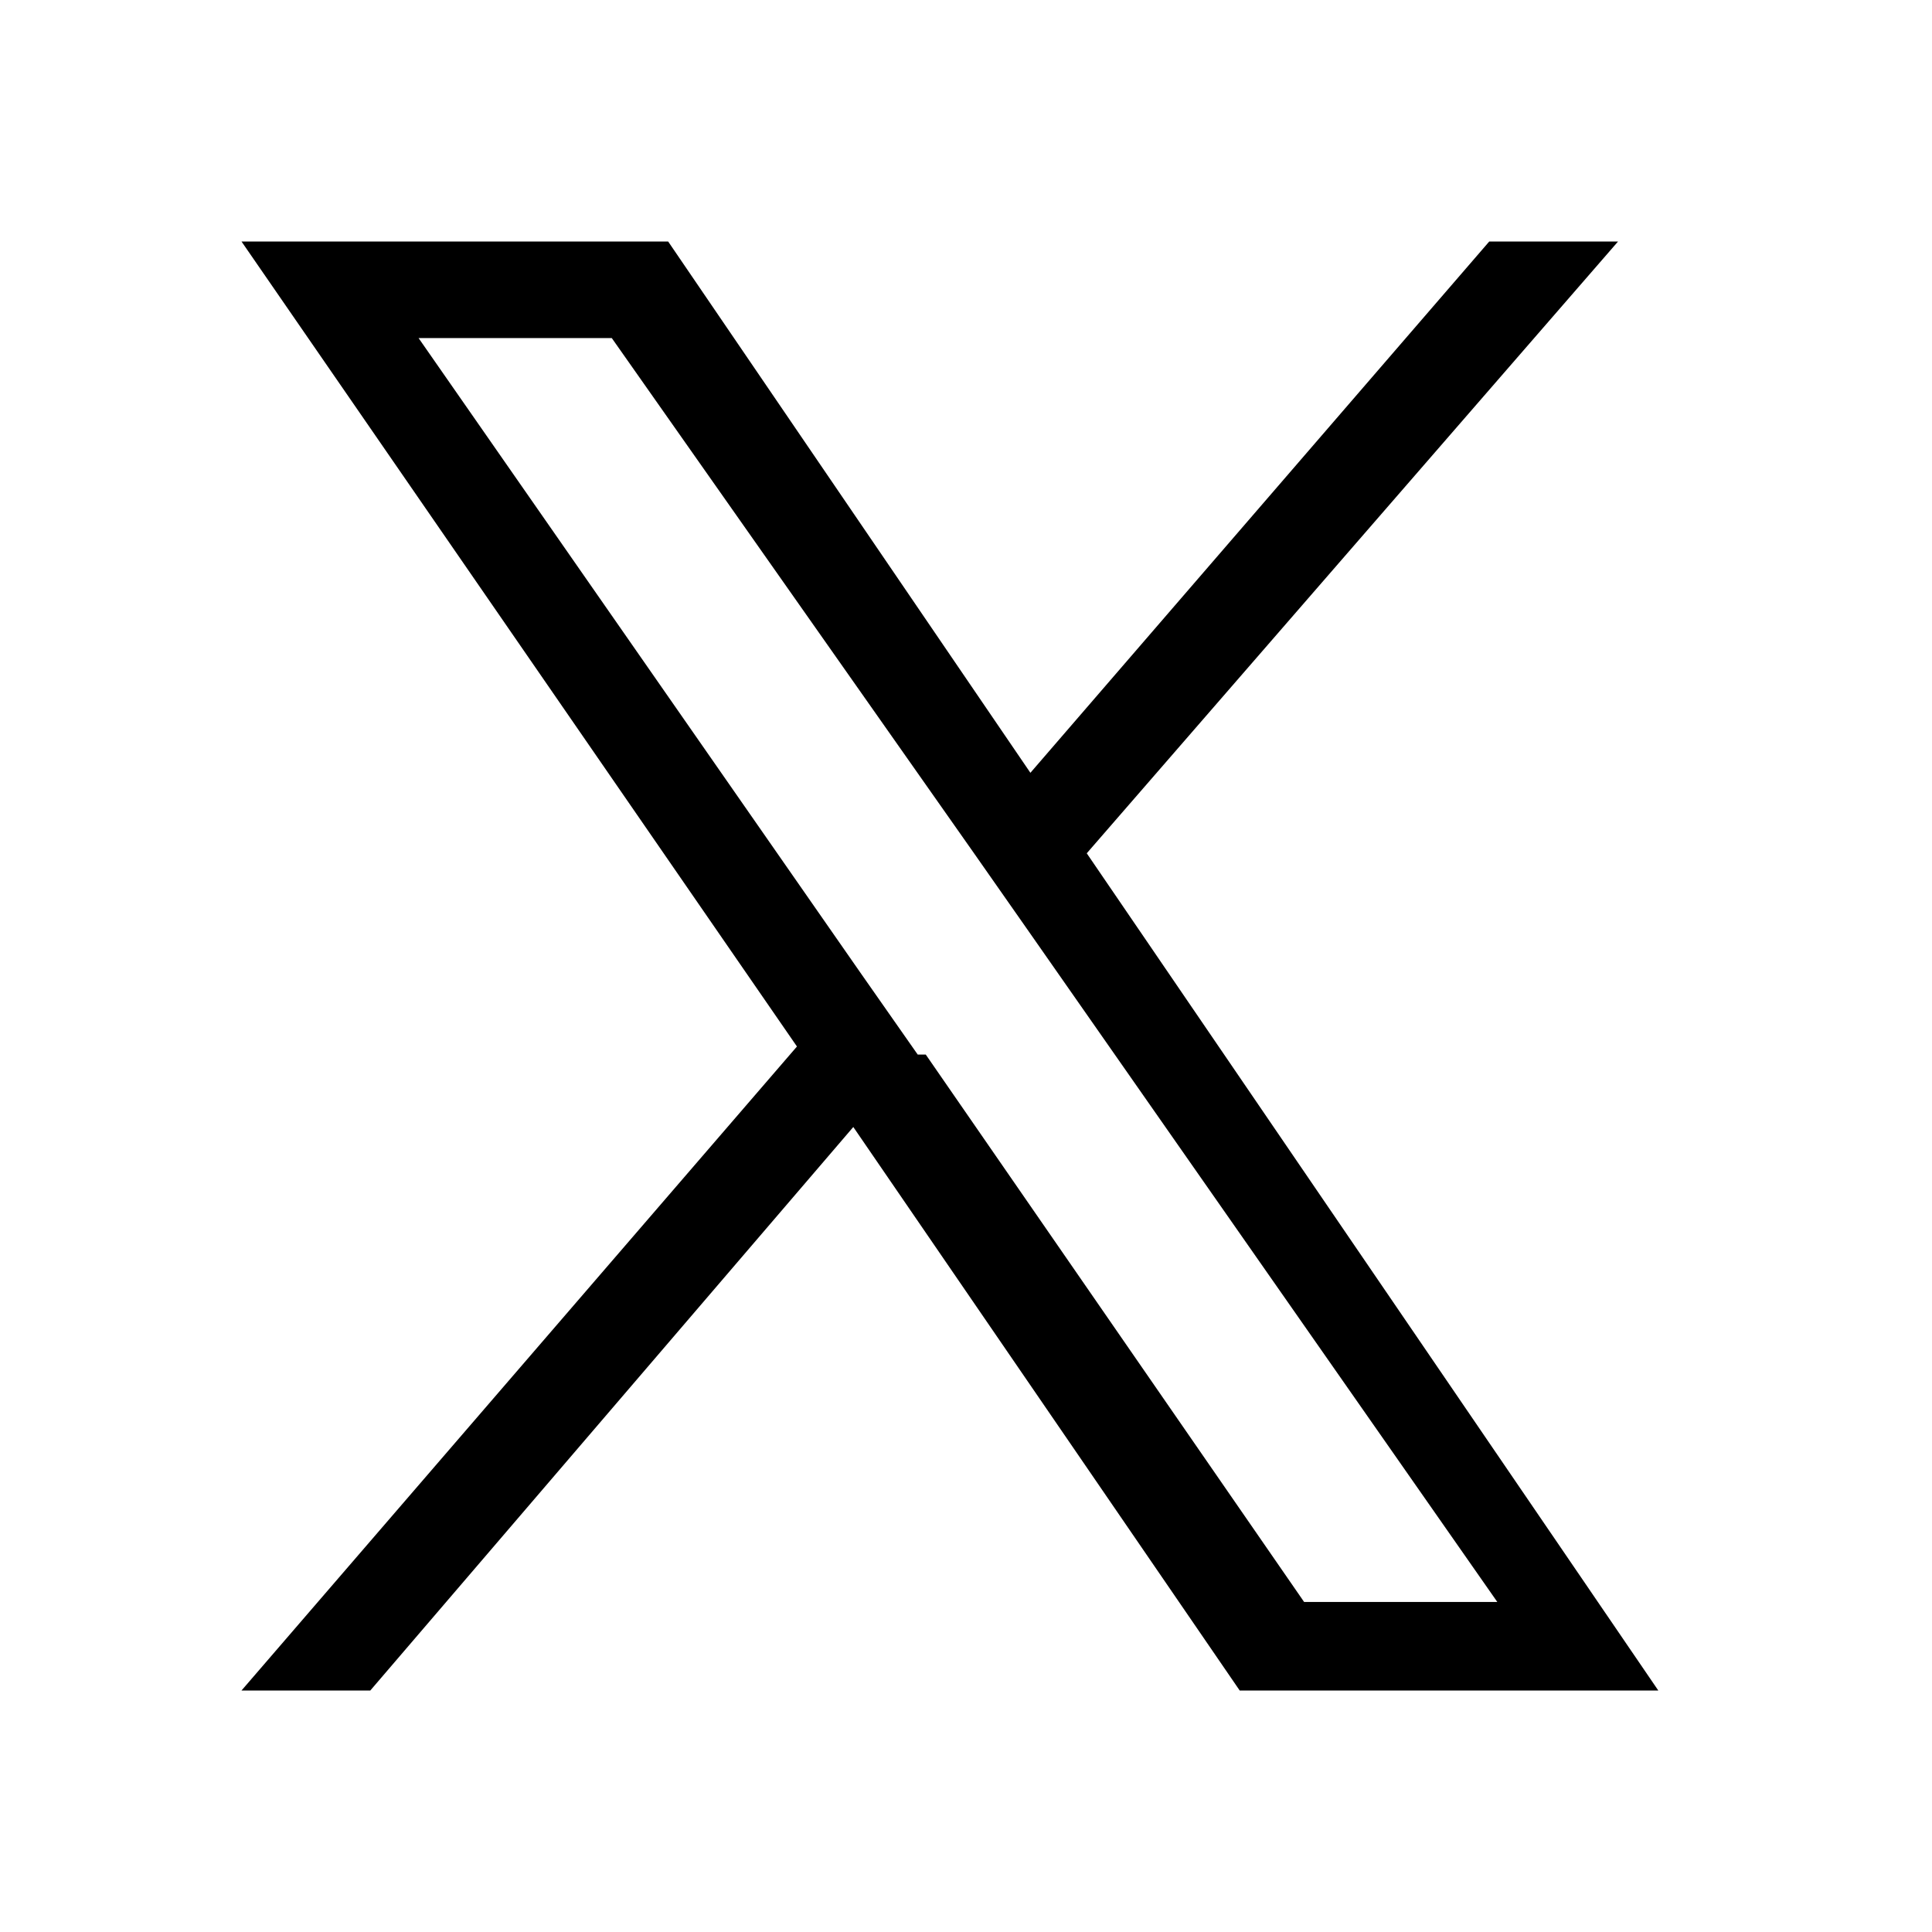
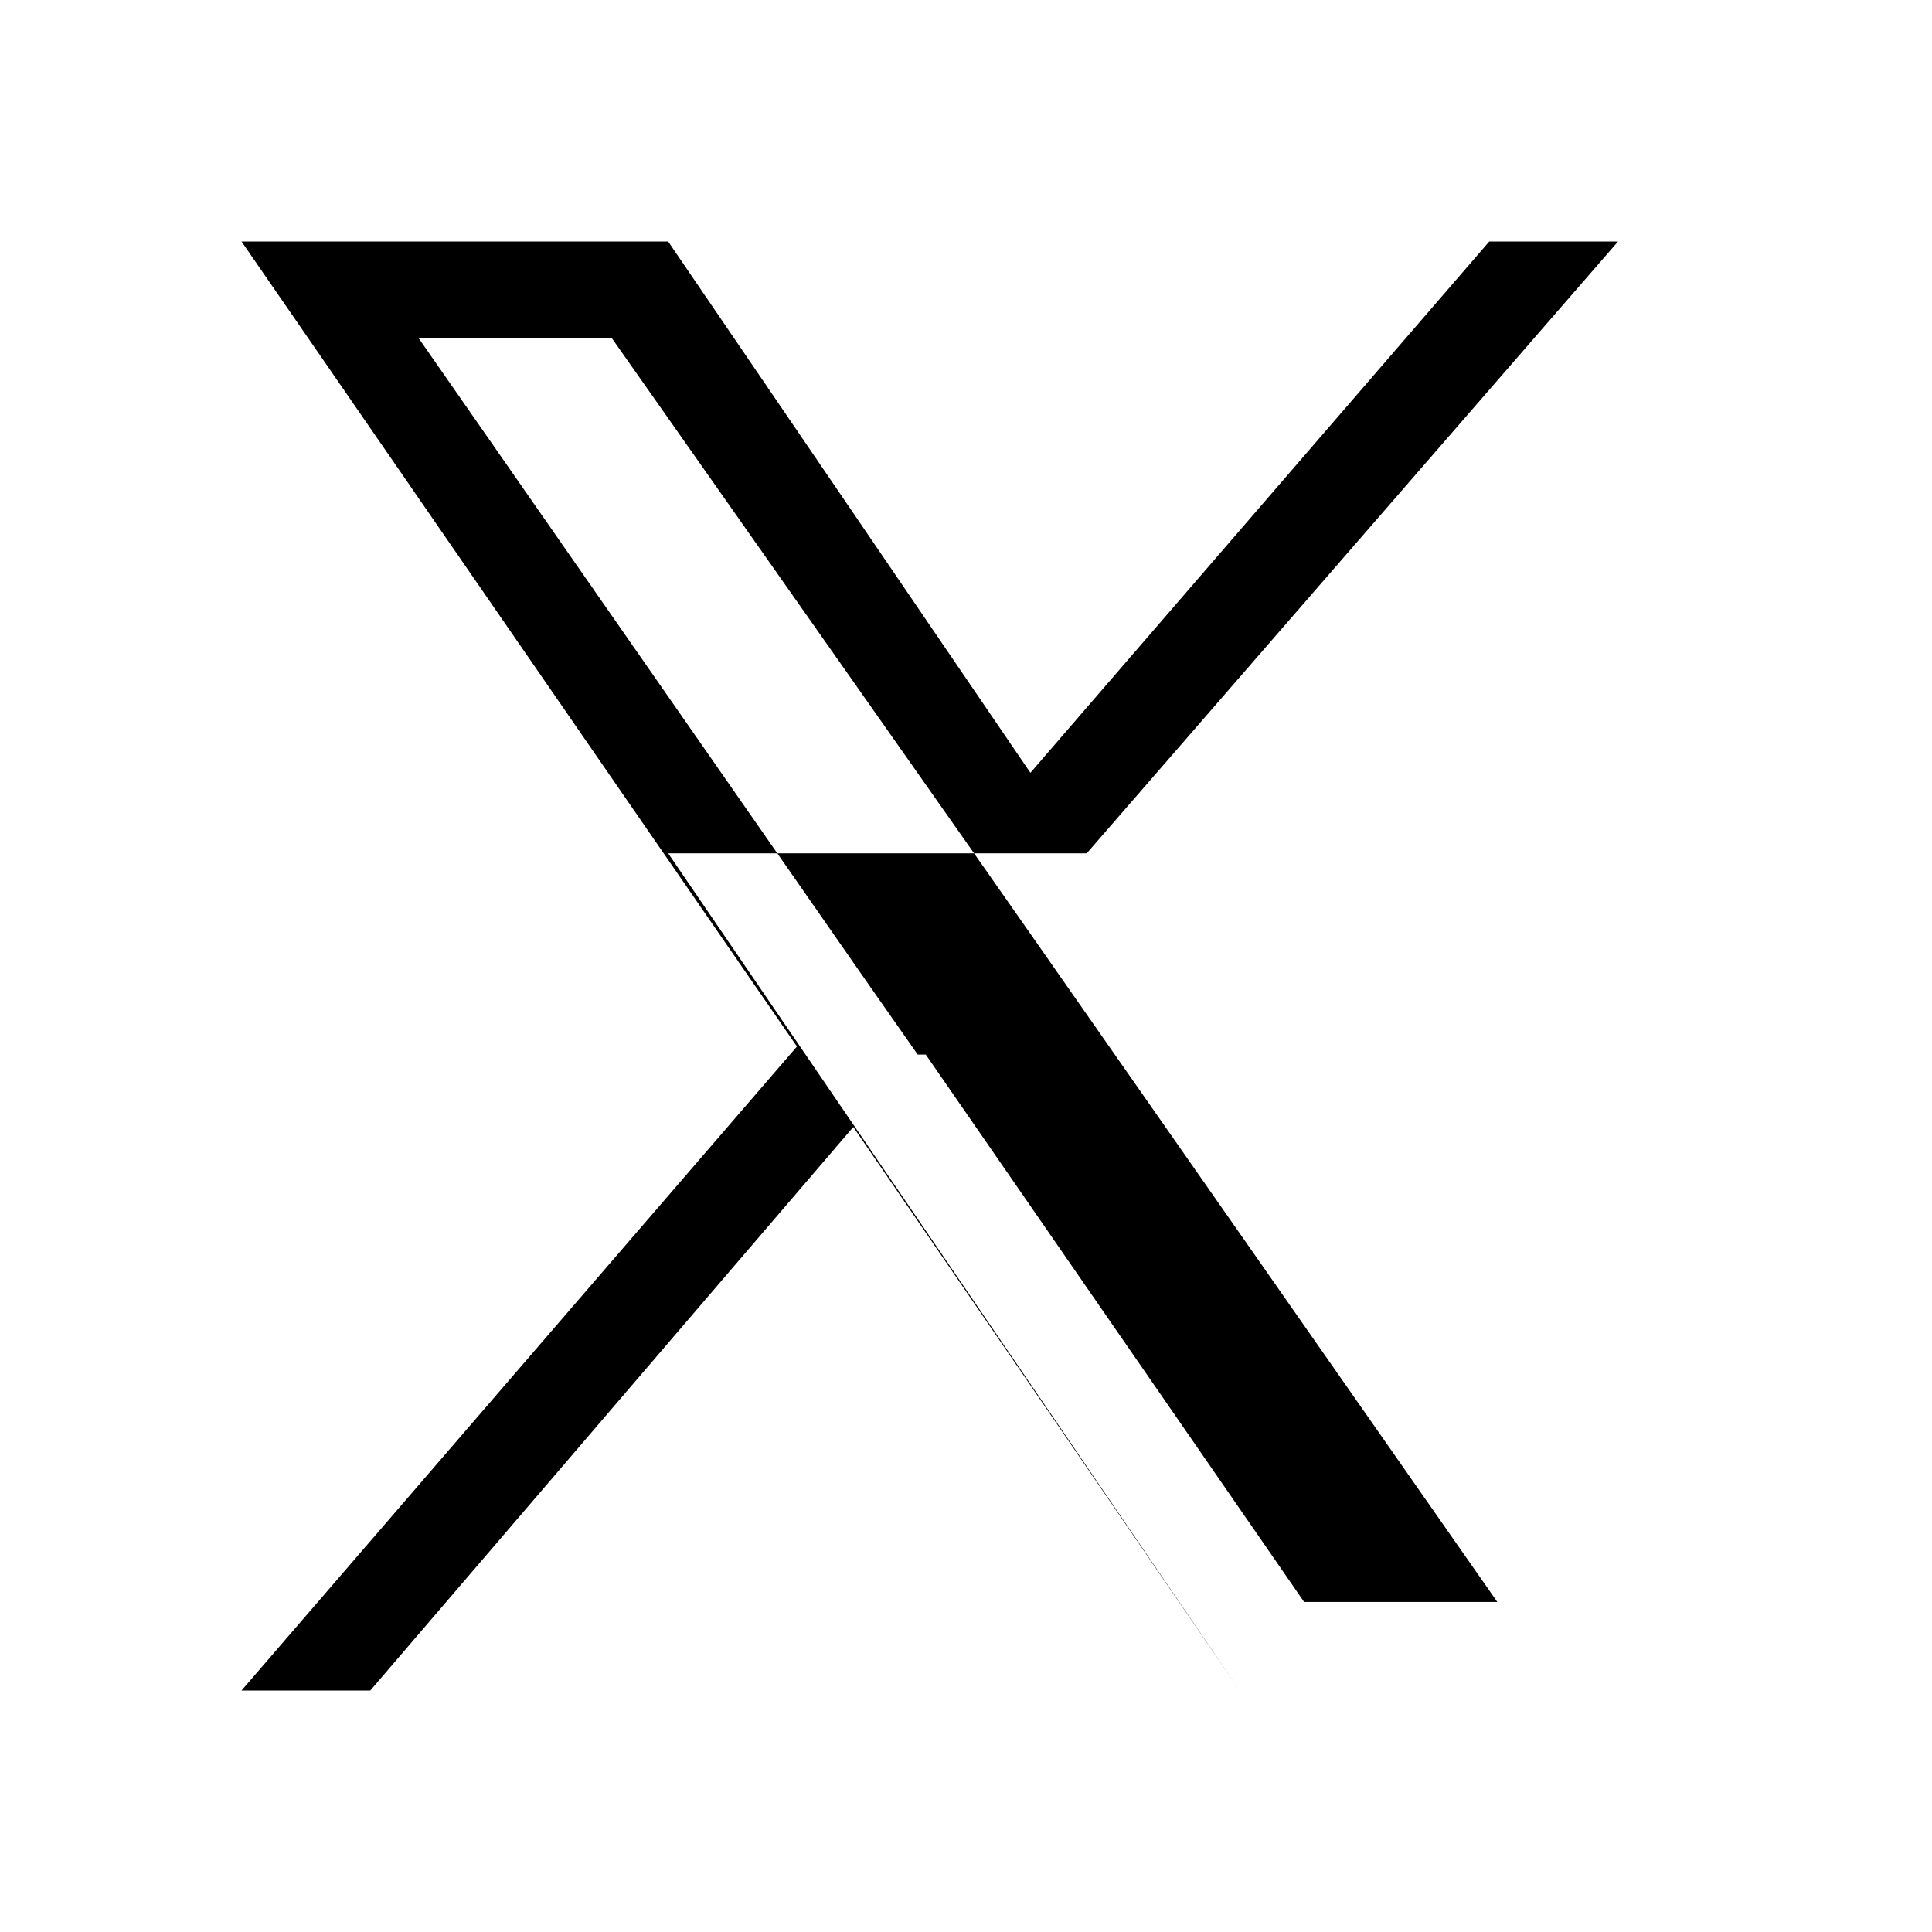
<svg xmlns="http://www.w3.org/2000/svg" version="1.1" viewBox="0 0 24 24">
  <g>
    <g id="Capa_1">
-       <path d="M13.5,10.6l6.6-7.6h-1.6l-5.7,6.6-4.5-6.6H3l6.9,10-6.9,8h1.6l6-7,4.8,7h5.2l-7.1-10.4h0ZM11.4,13.1l-.7-1-5.5-7.9h2.4l4.5,6.4.7,1,5.8,8.3h-2.4l-4.7-6.8Z" />
+       <path d="M13.5,10.6l6.6-7.6h-1.6l-5.7,6.6-4.5-6.6H3l6.9,10-6.9,8h1.6l6-7,4.8,7l-7.1-10.4h0ZM11.4,13.1l-.7-1-5.5-7.9h2.4l4.5,6.4.7,1,5.8,8.3h-2.4l-4.7-6.8Z" />
    </g>
  </g>
</svg>